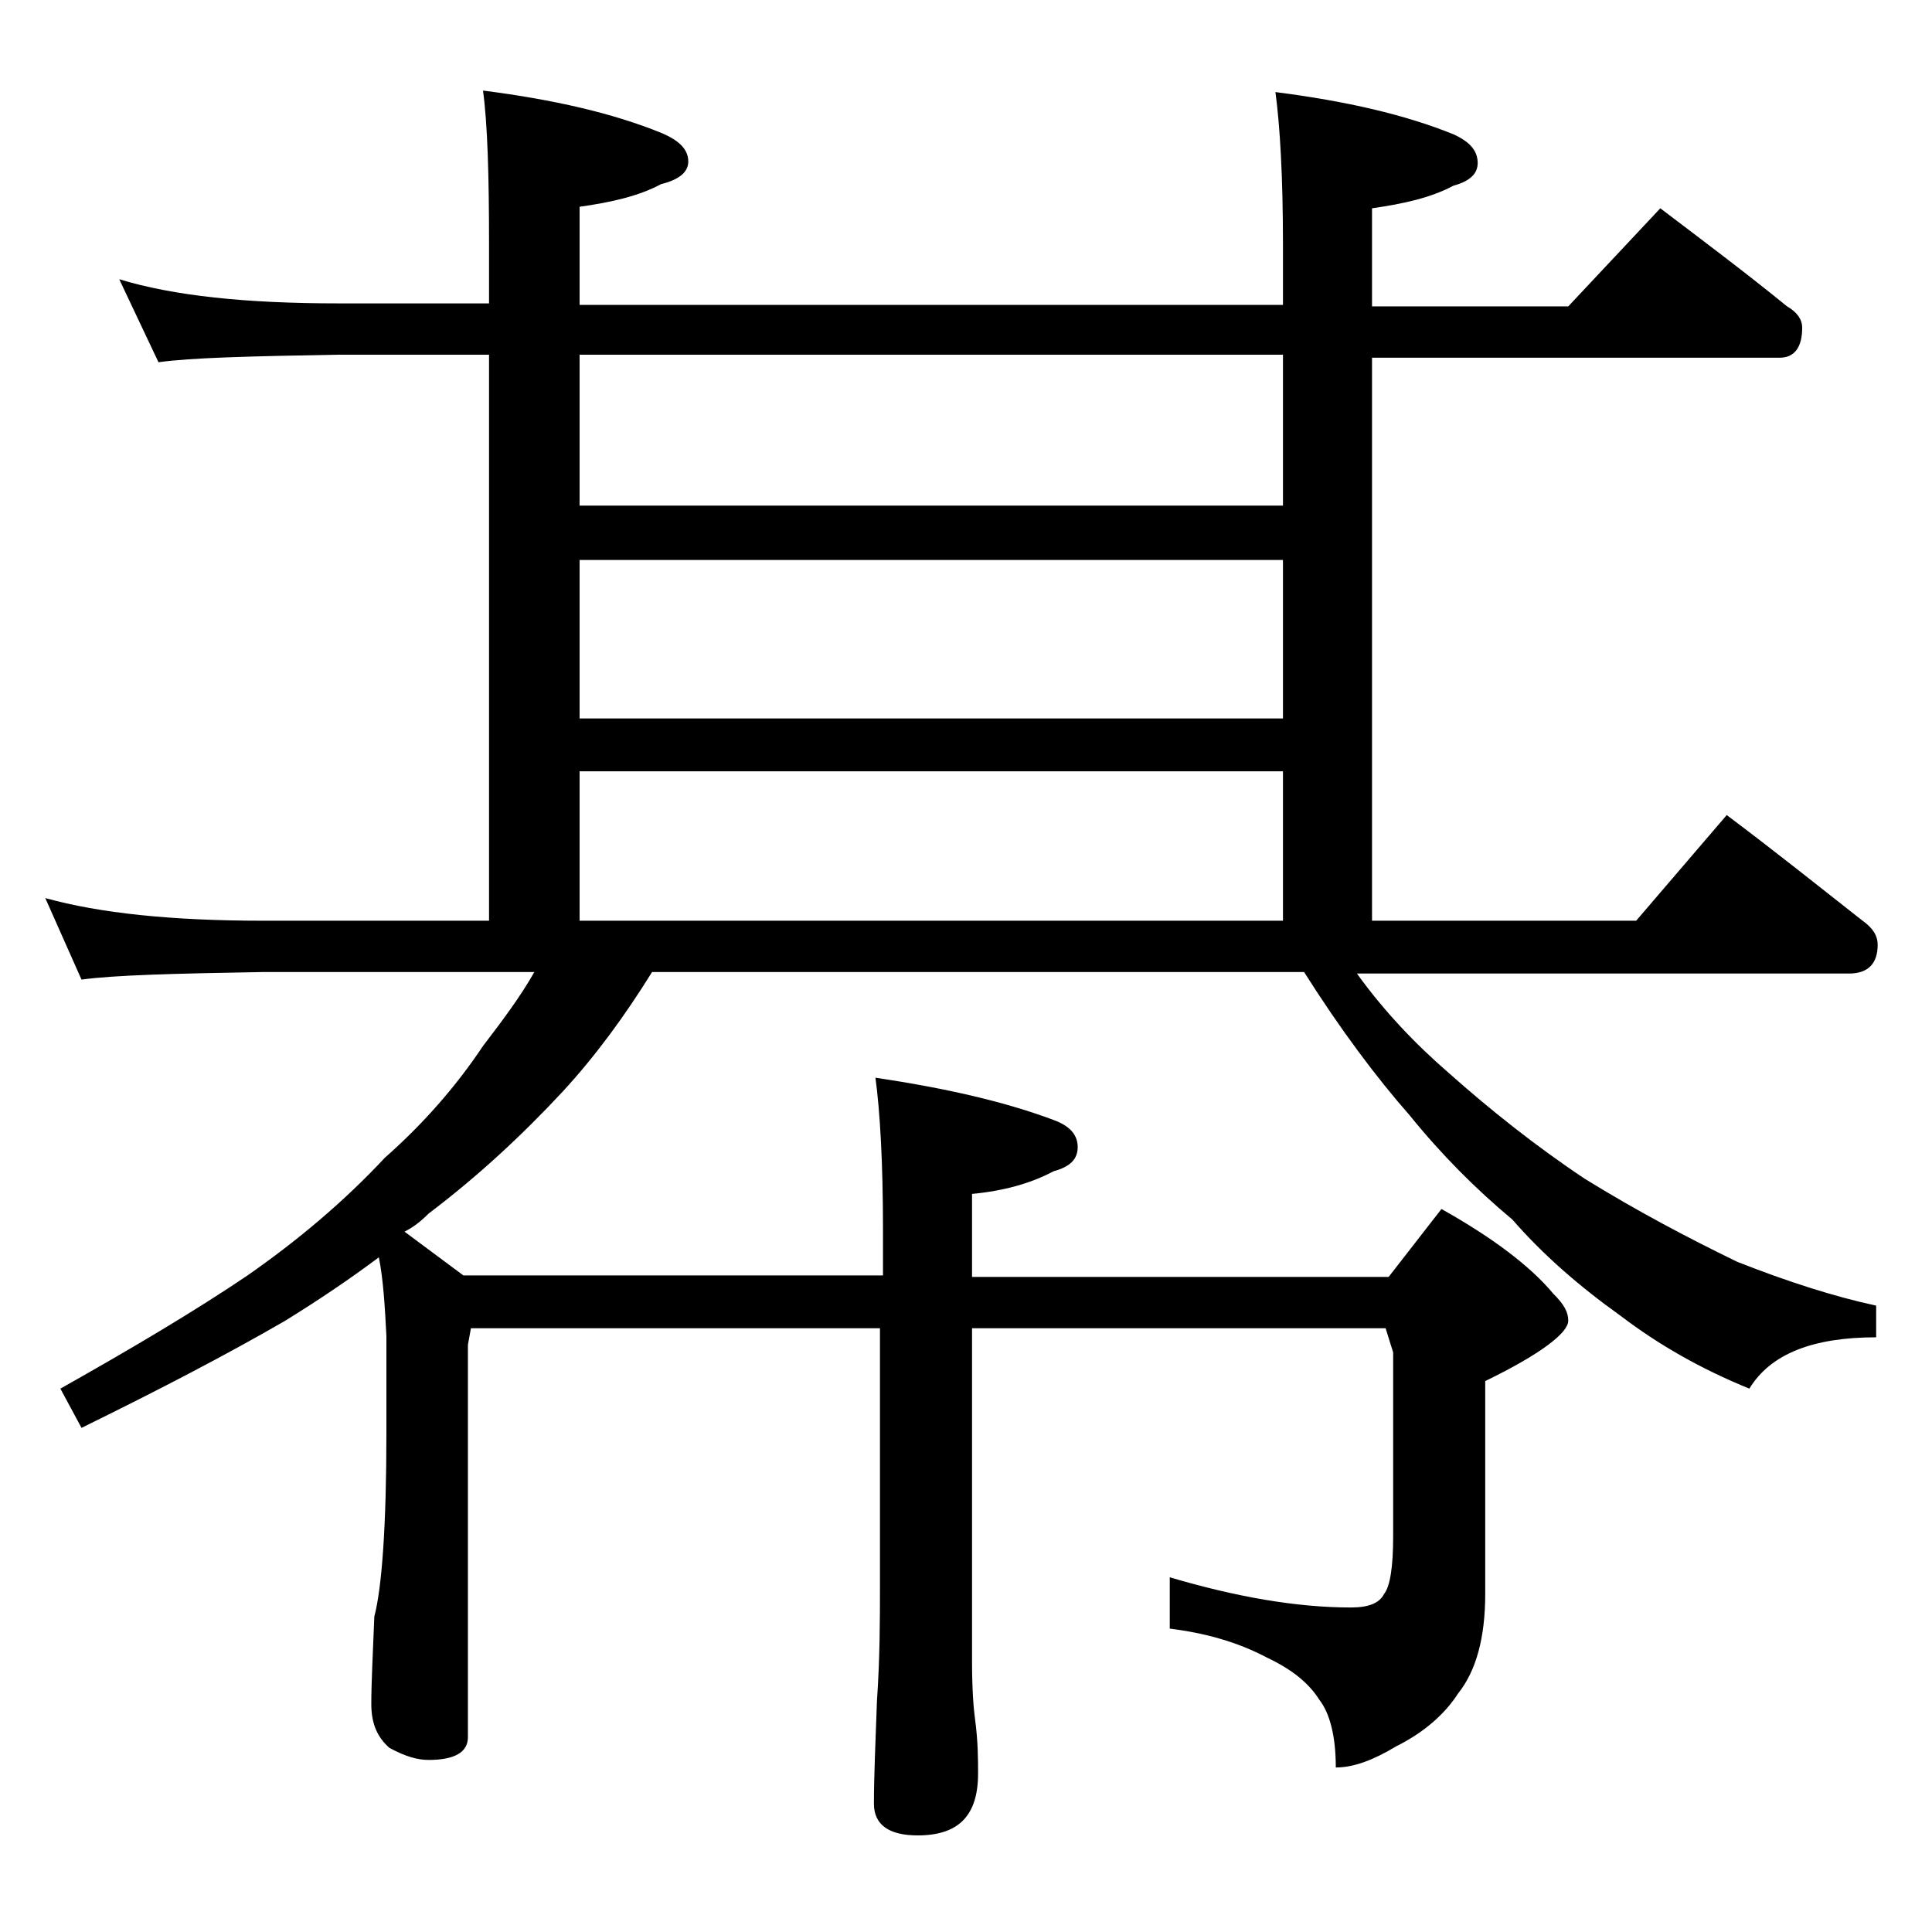
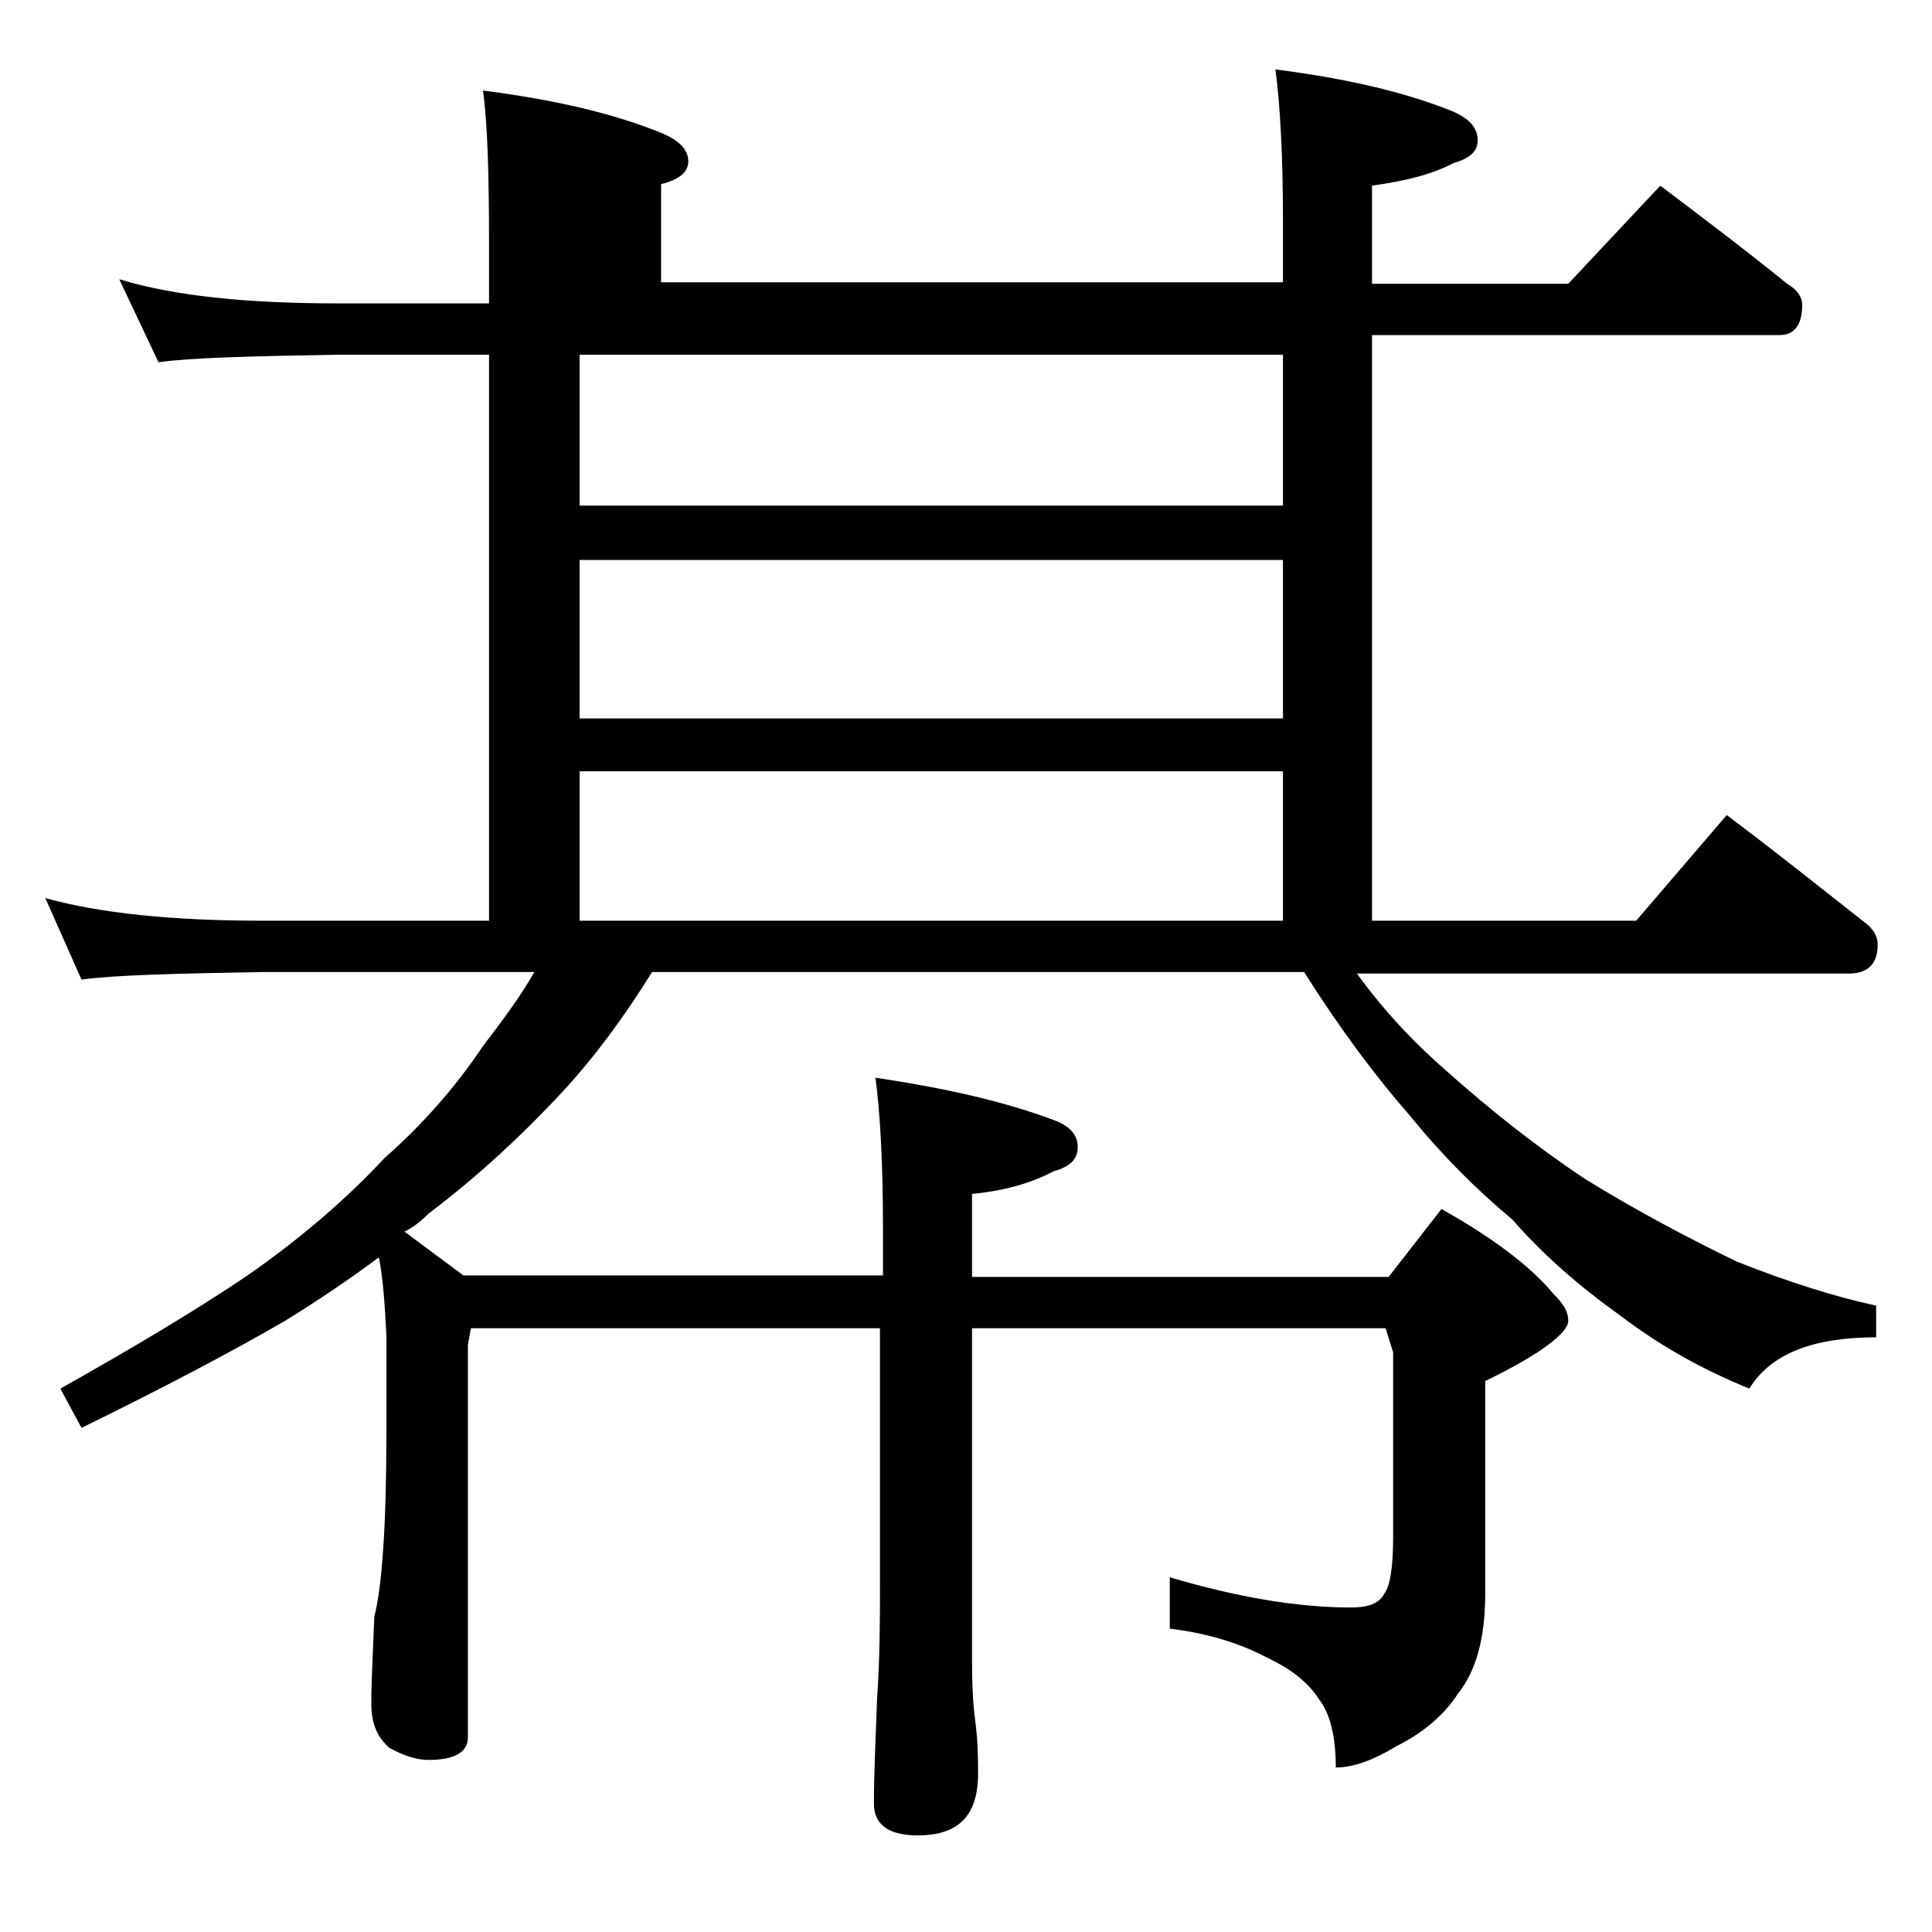
<svg xmlns="http://www.w3.org/2000/svg" version="1.1" id="Layer_1" x="0px" y="0px" viewBox="0 0 128 128" enable-background="new 0 0 128 128" xml:space="preserve">
-   <path d="M25.1,83.3c-2,1.5-4.1,2.9-6.2,4.2c-3.8,2.2-8.2,4.5-13.5,7.1L4,92c4.8-2.7,9-5.2,12.4-7.5c3.3-2.3,6.4-4.9,9.1-7.8  c2.5-2.2,4.7-4.7,6.5-7.4c1.3-1.7,2.5-3.3,3.4-4.9h-18c-5.8,0.1-9.8,0.2-12,0.5L3,59.5c3.6,1,8.4,1.5,14.4,1.5h15V23.5h-10  c-5.8,0.1-9.8,0.2-11.9,0.5l-2.6-5.5c3.6,1.1,8.4,1.6,14.5,1.6h10v-4c0-4.5-0.1-7.9-0.4-10.1c4.7,0.6,8.6,1.5,11.8,2.8  c1.2,0.5,1.8,1.1,1.8,1.9c0,0.7-0.6,1.2-1.8,1.5c-1.5,0.8-3.3,1.2-5.4,1.5v6.5H85v-4c0-4.5-0.2-7.9-0.5-10.1  c4.7,0.6,8.6,1.5,11.8,2.8c1.1,0.5,1.6,1.1,1.6,1.9c0,0.7-0.5,1.2-1.6,1.5c-1.5,0.8-3.3,1.2-5.4,1.5v6.5h13l6.1-6.5  c2.9,2.2,5.7,4.3,8.4,6.5c0.7,0.4,1,0.9,1,1.4c0,1.3-0.5,2-1.5,2h-27V61h17.5l6-7c3.2,2.4,6.2,4.8,9,7c0.7,0.5,1,1,1,1.6  c0,1.2-0.6,1.9-1.9,1.9H89.9c1.8,2.5,3.9,4.7,6.1,6.6c2.7,2.4,5.7,4.8,9,7c3.4,2.1,6.8,3.9,10.1,5.5c3.3,1.3,6.4,2.3,9.2,2.9v2.1  c-4.2,0-7,1.1-8.4,3.4c-3.2-1.3-6-2.9-8.5-4.8c-2.8-2-5.2-4.1-7.2-6.4c-2.4-2-4.7-4.3-6.8-6.9c-2.2-2.5-4.6-5.7-7-9.5H43.2  c-1.8,2.9-3.7,5.5-5.9,7.9c-2.7,2.9-5.6,5.6-8.9,8.1c-0.5,0.5-1,0.9-1.6,1.2l3.9,2.9h27.8v-3.1c0-4.4-0.2-7.8-0.5-10  c4.7,0.7,8.6,1.6,11.8,2.8c1.1,0.4,1.6,1,1.6,1.8s-0.5,1.3-1.6,1.6c-1.5,0.8-3.3,1.3-5.4,1.5v5.5H92l3.5-4.5  c3.4,1.9,5.9,3.8,7.4,5.6c0.7,0.7,1,1.2,1,1.8c0,0.8-1.8,2.2-5.5,4v14.1c0,2.9-0.6,5.1-1.8,6.6c-0.9,1.4-2.3,2.6-4.1,3.5  c-1.5,0.9-2.8,1.4-4,1.4c0-2.1-0.4-3.6-1.1-4.5c-0.7-1.1-1.8-2-3.5-2.8c-1.9-1-4-1.6-6.4-1.9v-3.4c4.4,1.3,8.4,2,12,2  c1.2,0,1.9-0.3,2.2-0.9c0.4-0.5,0.6-1.8,0.6-3.8V89.6L91.8,88H64.4v22.1c0,1.8,0.1,3.1,0.2,3.8c0.2,1.5,0.2,2.7,0.2,3.6  c0,2.8-1.3,4.1-4,4.1c-1.9,0-2.9-0.7-2.9-2.1c0-1.8,0.1-4,0.2-6.8c0.2-2.9,0.2-5.5,0.2-7.6V88H31.2L31,89.1v26c0,1-0.9,1.5-2.6,1.5  c-0.7,0-1.5-0.2-2.6-0.8c-0.8-0.7-1.2-1.6-1.2-2.9c0-1.4,0.1-3.3,0.2-5.8c0.5-1.9,0.8-6,0.8-12.1v-6.5  C25.5,86.6,25.4,84.8,25.1,83.3z M38.4,33.5H85v-10H38.4V33.5z M38.4,47.6H85V37.1H38.4V47.6z M38.4,61H85v-9.9H38.4V61z" />
+   <path d="M25.1,83.3c-2,1.5-4.1,2.9-6.2,4.2c-3.8,2.2-8.2,4.5-13.5,7.1L4,92c4.8-2.7,9-5.2,12.4-7.5c3.3-2.3,6.4-4.9,9.1-7.8  c2.5-2.2,4.7-4.7,6.5-7.4c1.3-1.7,2.5-3.3,3.4-4.9h-18c-5.8,0.1-9.8,0.2-12,0.5L3,59.5c3.6,1,8.4,1.5,14.4,1.5h15V23.5h-10  c-5.8,0.1-9.8,0.2-11.9,0.5l-2.6-5.5c3.6,1.1,8.4,1.6,14.5,1.6h10v-4c0-4.5-0.1-7.9-0.4-10.1c4.7,0.6,8.6,1.5,11.8,2.8  c1.2,0.5,1.8,1.1,1.8,1.9c0,0.7-0.6,1.2-1.8,1.5v6.5H85v-4c0-4.5-0.2-7.9-0.5-10.1  c4.7,0.6,8.6,1.5,11.8,2.8c1.1,0.5,1.6,1.1,1.6,1.9c0,0.7-0.5,1.2-1.6,1.5c-1.5,0.8-3.3,1.2-5.4,1.5v6.5h13l6.1-6.5  c2.9,2.2,5.7,4.3,8.4,6.5c0.7,0.4,1,0.9,1,1.4c0,1.3-0.5,2-1.5,2h-27V61h17.5l6-7c3.2,2.4,6.2,4.8,9,7c0.7,0.5,1,1,1,1.6  c0,1.2-0.6,1.9-1.9,1.9H89.9c1.8,2.5,3.9,4.7,6.1,6.6c2.7,2.4,5.7,4.8,9,7c3.4,2.1,6.8,3.9,10.1,5.5c3.3,1.3,6.4,2.3,9.2,2.9v2.1  c-4.2,0-7,1.1-8.4,3.4c-3.2-1.3-6-2.9-8.5-4.8c-2.8-2-5.2-4.1-7.2-6.4c-2.4-2-4.7-4.3-6.8-6.9c-2.2-2.5-4.6-5.7-7-9.5H43.2  c-1.8,2.9-3.7,5.5-5.9,7.9c-2.7,2.9-5.6,5.6-8.9,8.1c-0.5,0.5-1,0.9-1.6,1.2l3.9,2.9h27.8v-3.1c0-4.4-0.2-7.8-0.5-10  c4.7,0.7,8.6,1.6,11.8,2.8c1.1,0.4,1.6,1,1.6,1.8s-0.5,1.3-1.6,1.6c-1.5,0.8-3.3,1.3-5.4,1.5v5.5H92l3.5-4.5  c3.4,1.9,5.9,3.8,7.4,5.6c0.7,0.7,1,1.2,1,1.8c0,0.8-1.8,2.2-5.5,4v14.1c0,2.9-0.6,5.1-1.8,6.6c-0.9,1.4-2.3,2.6-4.1,3.5  c-1.5,0.9-2.8,1.4-4,1.4c0-2.1-0.4-3.6-1.1-4.5c-0.7-1.1-1.8-2-3.5-2.8c-1.9-1-4-1.6-6.4-1.9v-3.4c4.4,1.3,8.4,2,12,2  c1.2,0,1.9-0.3,2.2-0.9c0.4-0.5,0.6-1.8,0.6-3.8V89.6L91.8,88H64.4v22.1c0,1.8,0.1,3.1,0.2,3.8c0.2,1.5,0.2,2.7,0.2,3.6  c0,2.8-1.3,4.1-4,4.1c-1.9,0-2.9-0.7-2.9-2.1c0-1.8,0.1-4,0.2-6.8c0.2-2.9,0.2-5.5,0.2-7.6V88H31.2L31,89.1v26c0,1-0.9,1.5-2.6,1.5  c-0.7,0-1.5-0.2-2.6-0.8c-0.8-0.7-1.2-1.6-1.2-2.9c0-1.4,0.1-3.3,0.2-5.8c0.5-1.9,0.8-6,0.8-12.1v-6.5  C25.5,86.6,25.4,84.8,25.1,83.3z M38.4,33.5H85v-10H38.4V33.5z M38.4,47.6H85V37.1H38.4V47.6z M38.4,61H85v-9.9H38.4V61z" />
</svg>